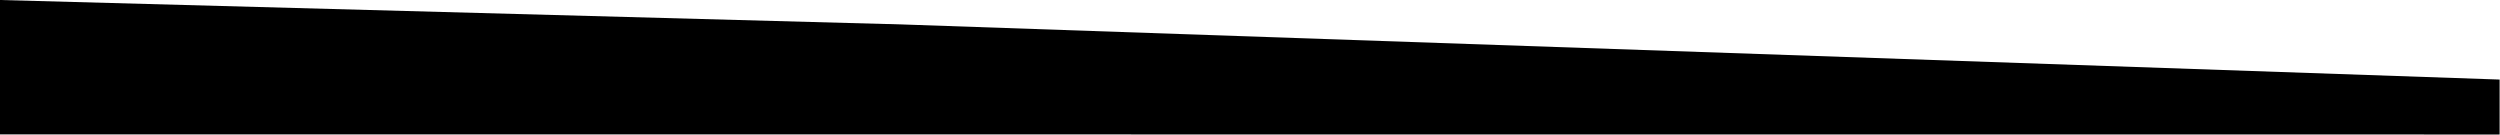
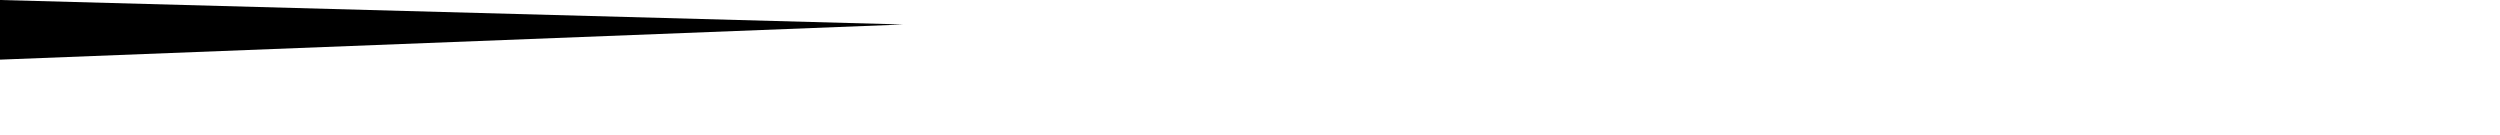
<svg xmlns="http://www.w3.org/2000/svg" aria-label="tm-center-slider-triangle" alt="tm-center-slider-triangle" role="math" version="1.1" x="0px" y="0px" viewBox="0 0 1920 103.6" style="enable-background:new 0 0 1920 103.6;" xml:space="preserve">
-   <polygon class="st1" points="0,3 662.3,18.8 693.6,18.8 1919.7,61.1 1919.7,103.3 0,103.2  " />
  <polygon class="st2" points="0,0 693.6,18.8 0,45.8  " />
</svg>